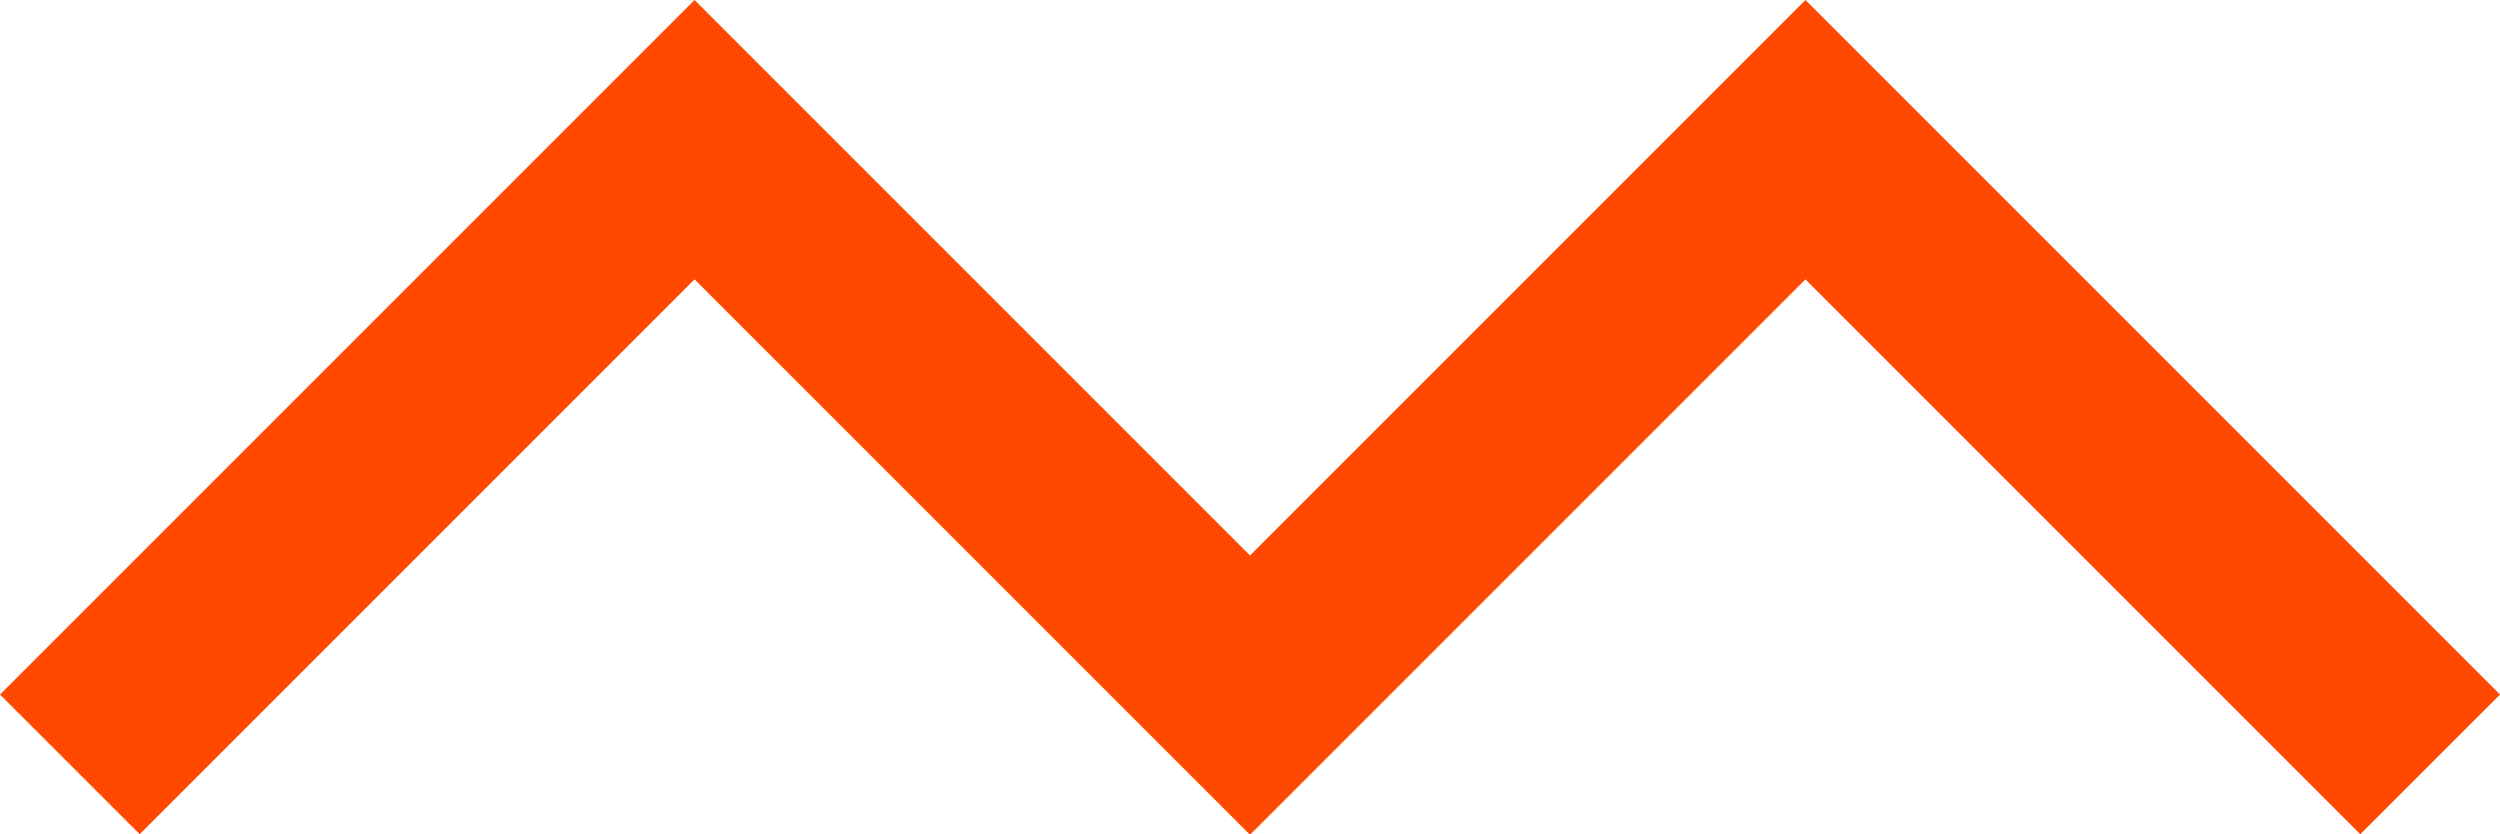
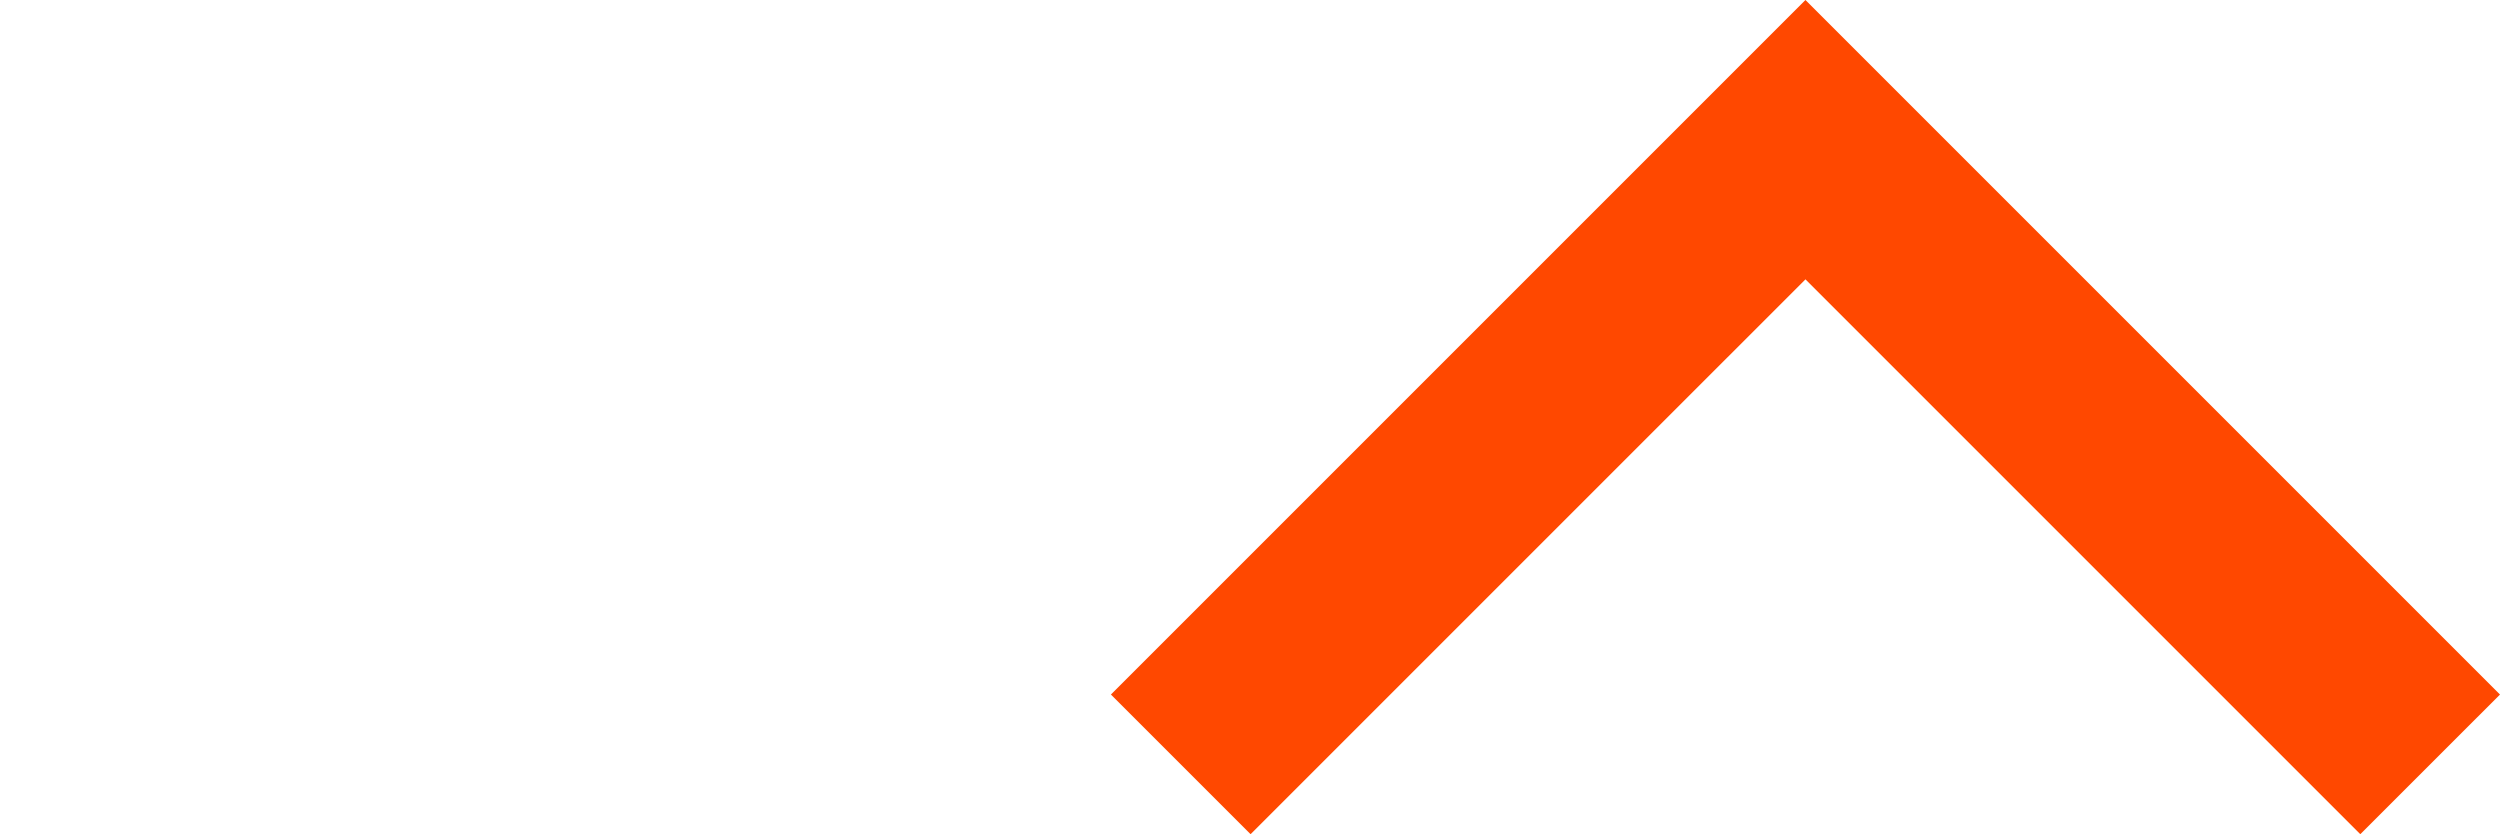
<svg xmlns="http://www.w3.org/2000/svg" viewBox="0 0 117.427 39.183" width="100%" style="vertical-align: middle; max-width: 100%; width: 100%;">
  <g>
    <g>
      <polygon points="110.866 39.183 84.804 13.121 58.741 39.183 52.181 32.623 84.804 0 117.427 32.623 110.866 39.183" fill="rgb(255,72,0)">
     </polygon>
-       <polygon points="58.686 39.183 32.623 13.121 6.561 39.183 0 32.623 32.623 0 65.246 32.623 58.686 39.183" fill="rgb(255,72,0)">
-      </polygon>
    </g>
  </g>
</svg>